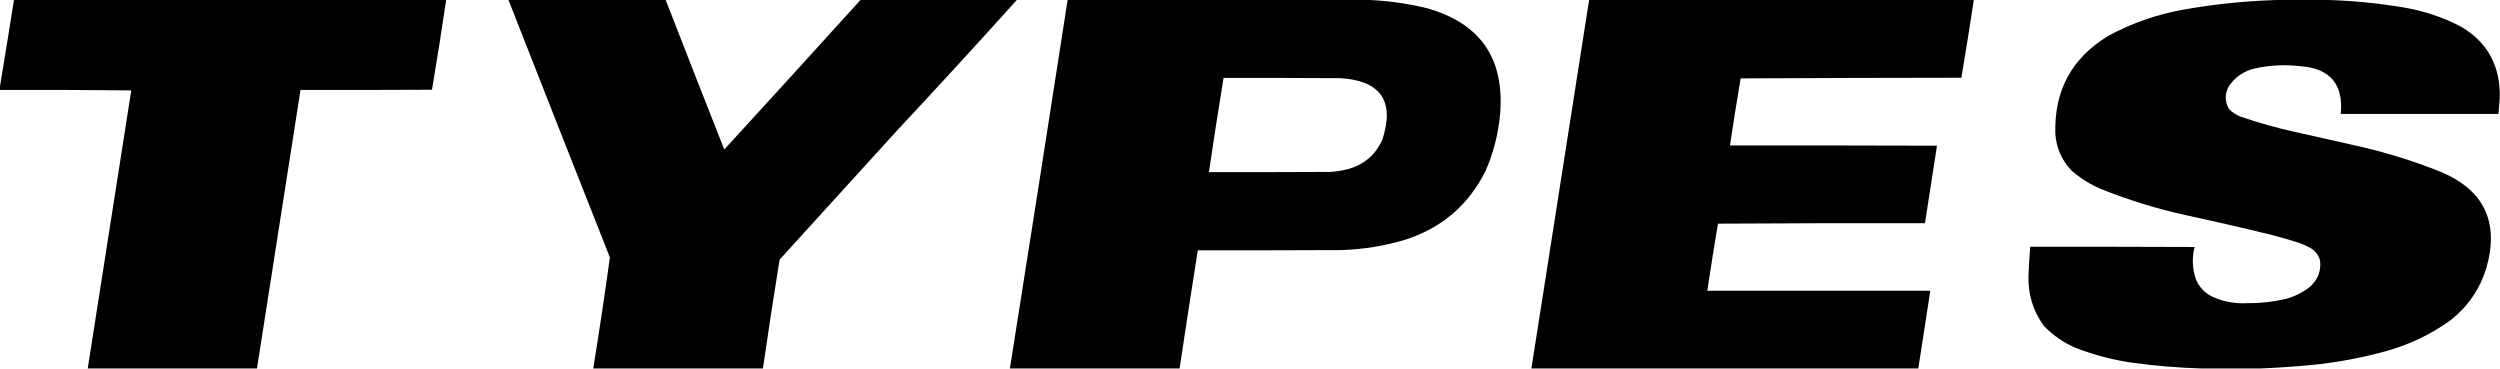
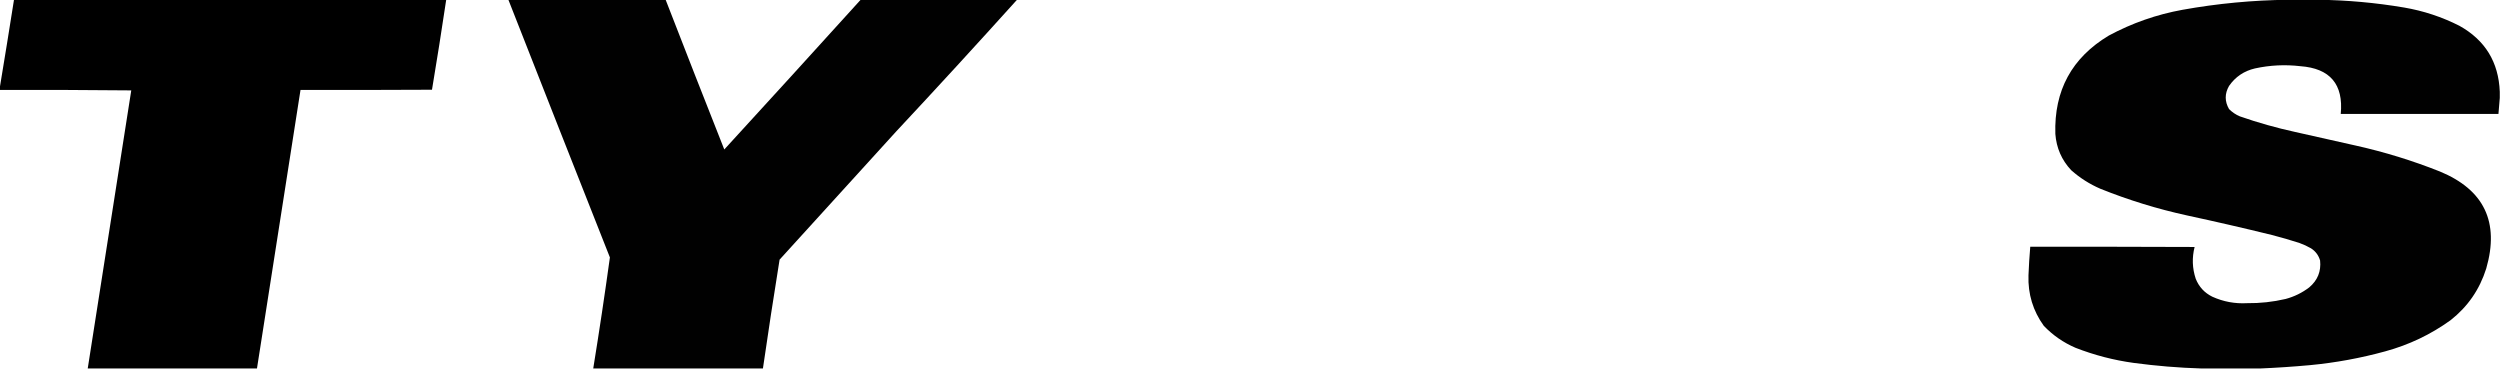
<svg xmlns="http://www.w3.org/2000/svg" version="1.1" width="5628px" height="830px" style="shape-rendering:geometricPrecision; text-rendering:geometricPrecision; image-rendering:optimizeQuality; fill-rule:evenodd; clip-rule:evenodd">
  <g>
    <path style="opacity:0.997" fill="#000000" d="M 31.5,-0.5 C 355.833,-0.5 680.167,-0.5 1004.5,-0.5C 994.435,67.126 983.768,134.626 972.5,202C 873.834,202.5 775.167,202.667 676.5,202.5C 644.019,411.537 611.352,620.537 578.5,829.5C 451.5,829.5 324.5,829.5 197.5,829.5C 230.074,620.814 262.741,412.148 295.5,203.5C 196.836,202.5 98.169,202.167 -0.5,202.5C -0.5,200.833 -0.5,199.167 -0.5,197.5C 10.43,131.671 21.097,65.671 31.5,-0.5 Z" />
  </g>
  <g>
    <path style="opacity:0.996" fill="#000000" d="M 1144.5,-0.5 C 1262.5,-0.5 1380.5,-0.5 1498.5,-0.5C 1542.11,112.001 1586.11,224.334 1630.5,336.5C 1733.2,224.472 1835.53,112.138 1937.5,-0.5C 2054.83,-0.5 2172.17,-0.5 2289.5,-0.5C 2199.63,99.21 2108.8,198.21 2017,296.5C 1929.67,392.5 1842.33,488.5 1755,584.5C 1741.85,666.064 1729.35,747.73 1717.5,829.5C 1590.17,829.5 1462.83,829.5 1335.5,829.5C 1348.98,746.312 1361.48,662.978 1373,579.5C 1296.54,386.247 1220.37,192.913 1144.5,-0.5 Z" />
  </g>
  <g>
-     <path style="opacity:0.996" fill="#000000" d="M 2403.5,-0.5 C 2625.5,-0.5 2847.5,-0.5 3069.5,-0.5C 3117.01,0.653 3164.01,6.819 3210.5,18C 3332.19,51.419 3387.69,131.252 3377,257.5C 3372.88,301.983 3361.88,344.649 3344,385.5C 3305.84,461.318 3246.34,512.485 3165.5,539C 3117.92,553.486 3069.25,561.486 3019.5,563C 2911.83,563.5 2804.17,563.667 2696.5,563.5C 2682.46,652.109 2668.79,740.776 2655.5,829.5C 2528.17,829.5 2400.83,829.5 2273.5,829.5C 2317.29,552.941 2360.63,276.275 2403.5,-0.5 Z M 2754.5,175.5 C 2842.5,175.333 2930.5,175.5 3018.5,176C 3108.9,182.076 3140.06,228.242 3112,314.5C 3096.35,348.932 3070.18,371.098 3033.5,381C 3021.33,383.974 3008.99,385.974 2996.5,387C 2904.83,387.5 2813.17,387.667 2721.5,387.5C 2731.95,316.713 2742.95,246.046 2754.5,175.5 Z" />
-   </g>
+     </g>
  <g>
-     <path style="opacity:0.997" fill="#000000" d="M 3577.5,-0.5 C 3866.17,-0.5 4154.83,-0.5 4443.5,-0.5C 4434.65,58.11 4425.31,116.61 4415.5,175C 4249.83,175.167 4084.17,175.667 3918.5,176.5C 3909.96,226.742 3901.96,277.076 3894.5,327.5C 4049.83,327.333 4205.17,327.5 4360.5,328C 4351.34,386.11 4342.34,444.276 4333.5,502.5C 4178.17,502.167 4022.83,502.5 3867.5,503.5C 3858.94,553.742 3850.94,604.075 3843.5,654.5C 4010.83,654.5 4178.17,654.5 4345.5,654.5C 4336.59,712.856 4327.59,771.189 4318.5,829.5C 4028.17,829.5 3737.83,829.5 3447.5,829.5C 3491.05,552.87 3534.38,276.203 3577.5,-0.5 Z" />
-   </g>
+     </g>
  <g>
    <path style="opacity:0.996" fill="#000000" d="M 5151.5,-0.5 C 5173.83,-0.5 5196.17,-0.5 5218.5,-0.5C 5283.48,0.249 5348.14,6.082 5412.5,17C 5455.92,24.473 5497.25,38.14 5536.5,58C 5594.56,90.283 5624.9,139.783 5627.5,206.5C 5627.5,211.167 5627.5,215.833 5627.5,220.5C 5626.5,232.353 5625.5,244.353 5624.5,256.5C 5506.17,256.5 5387.83,256.5 5269.5,256.5C 5275.86,189.769 5245.53,153.936 5178.5,149C 5144.21,145.014 5110.21,146.681 5076.5,154C 5051.8,159.739 5032.3,172.905 5018,193.5C 5008.05,210.907 5008.05,228.24 5018,245.5C 5025.04,252.61 5033.21,258.11 5042.5,262C 5083.1,276.151 5124.44,287.818 5166.5,297C 5212.47,307.461 5258.47,317.794 5304.5,328C 5368.73,342.389 5431.4,361.723 5492.5,386C 5592.34,427.193 5627.17,500.026 5597,604.5C 5582.15,651.733 5555.31,690.567 5516.5,721C 5471.93,753.115 5422.93,776.448 5369.5,791C 5314.08,806.218 5257.74,816.551 5200.5,822C 5163.07,825.422 5125.74,827.922 5088.5,829.5C 5044.17,829.5 4999.83,829.5 4955.5,829.5C 4904.77,827.946 4854.11,823.78 4803.5,817C 4758.46,810.825 4714.8,799.491 4672.5,783C 4645.27,771.31 4621.43,754.81 4601,733.5C 4576.65,699.768 4565.15,661.935 4566.5,620C 4567.35,598.467 4568.68,576.967 4570.5,555.5C 4693.83,555.333 4817.17,555.5 4940.5,556C 4934.39,580.063 4935.22,603.896 4943,627.5C 4950.3,645.798 4962.8,659.298 4980.5,668C 5005.27,679.184 5031.27,684.017 5058.5,682.5C 5087.9,682.843 5116.9,679.676 5145.5,673C 5164.95,667.774 5182.62,659.107 5198.5,647C 5217.38,631.084 5225.55,610.917 5223,586.5C 5219.56,574.739 5212.73,565.573 5202.5,559C 5194.21,554.234 5185.54,550.234 5176.5,547C 5156.01,540.379 5135.35,534.379 5114.5,529C 5051.04,513.441 4987.37,498.774 4923.5,485C 4856.78,470.425 4791.78,450.425 4728.5,425C 4704.13,414.496 4682.13,400.496 4662.5,383C 4641.2,360.153 4629.37,332.986 4627,301.5C 4623.95,203.742 4664.12,129.908 4747.5,80C 4799.71,51.93 4855.04,32.597 4913.5,22C 4992.35,7.875 5071.69,0.375 5151.5,-0.5 Z" />
  </g>
</svg>